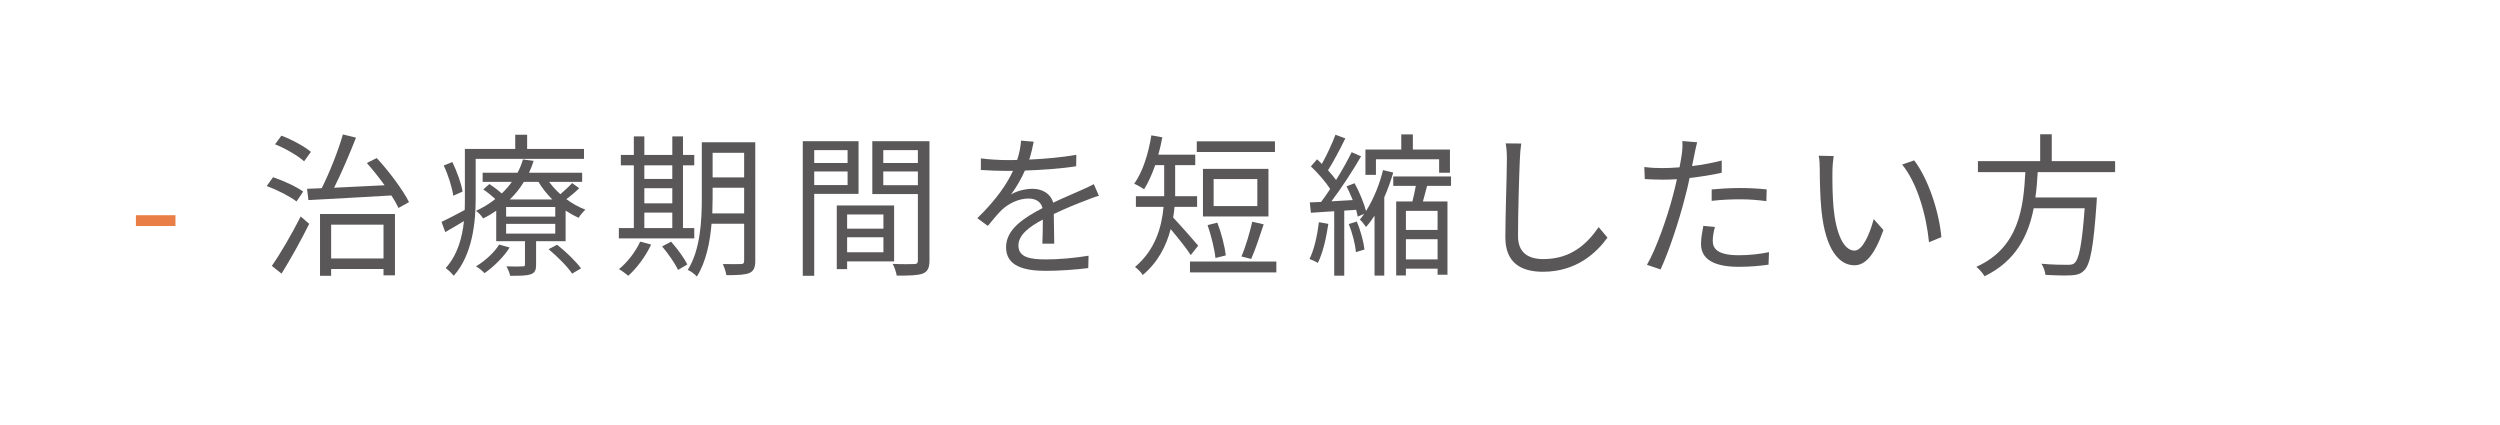
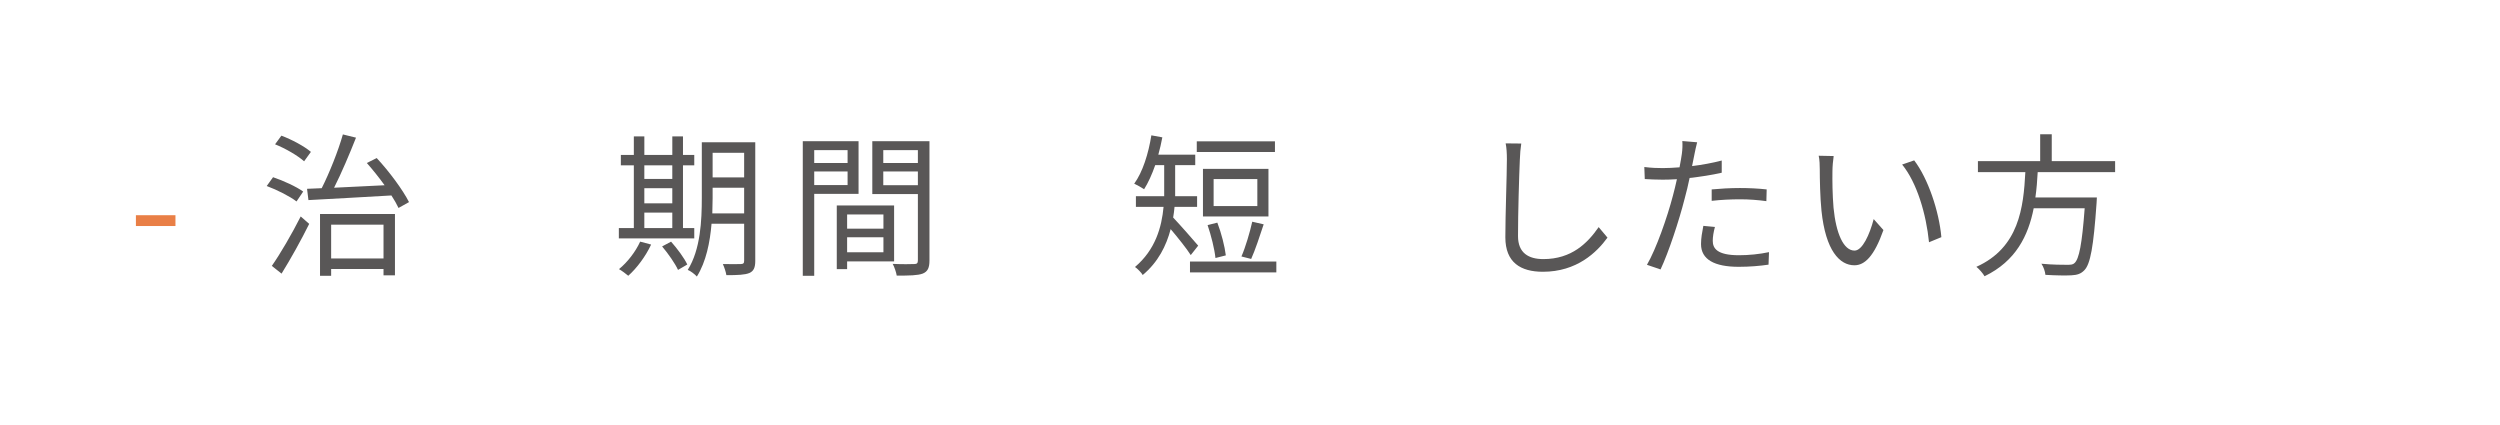
<svg xmlns="http://www.w3.org/2000/svg" id="_レイヤー_2" data-name="レイヤー 2" viewBox="0 0 259 44">
  <defs>
    <style>
      .cls-1 {
        fill: none;
      }

      .cls-2 {
        fill: #e97f46;
      }

      .cls-3 {
        fill: #595757;
      }
    </style>
  </defs>
  <g id="_レイヤー_1-2" data-name="レイヤー 1">
    <path class="cls-2" d="m14.08,22.296h4.098v1.12h-4.098v-1.12Z" />
    <path class="cls-3" d="m30.721,20.872c-.656-.512-2.001-1.2-3.089-1.601l.656-.912c1.056.352,2.417.976,3.121,1.488l-.689,1.024Zm-2.561,6.675c.864-1.232,2.08-3.313,2.993-5.122l.88.768c-.832,1.681-1.937,3.665-2.865,5.154l-1.008-.8Zm3.345-10.836c-.64-.576-1.921-1.329-3.009-1.761l.656-.896c1.072.4,2.385,1.105,3.057,1.681l-.704.976Zm7.523-.336c1.296,1.393,2.705,3.297,3.345,4.562l-1.088.608c-.176-.384-.433-.832-.736-1.296-3.138.192-6.371.352-8.596.48l-.144-1.169,1.52-.064c.8-1.585,1.713-3.873,2.192-5.57l1.36.336c-.656,1.665-1.504,3.666-2.272,5.186,1.585-.08,3.409-.16,5.234-.256-.576-.8-1.232-1.617-1.841-2.305l1.024-.512Zm-5.875,5.794h7.764v6.354h-1.185v-.656h-5.426v.704h-1.153v-6.403Zm1.153,1.104v3.506h5.426v-3.506h-5.426Z" />
-     <path class="cls-3" d="m49.281,16.454v4.098c0,2.433-.32,5.826-2.273,8.019-.176-.224-.592-.64-.832-.8,1.232-1.377,1.713-3.153,1.889-4.866-.656.4-1.312.784-1.937,1.137l-.384-1.056c.624-.288,1.472-.736,2.4-1.232.017-.416.017-.816.017-1.2v-5.122h5.218v-1.473h1.232v1.473h5.891v1.024h-11.221Zm-2.321,3.826c-.112-.816-.512-2.129-.992-3.137l.896-.352c.48.992.944,2.257,1.057,3.057l-.961.432Zm13.046-.784c-.4.4-.896.816-1.329,1.137.624.464,1.297.832,1.969,1.088-.224.208-.544.576-.704.848-.448-.208-.912-.464-1.345-.752v3.169h-3.057v2.433c0,.56-.112.832-.545.992-.448.16-1.105.16-2.144.16-.048-.288-.224-.688-.384-.976.784.032,1.456.016,1.664,0,.225,0,.256-.032.256-.208v-2.401h-2.977v-3.153c-.416.288-.864.56-1.36.8-.16-.272-.48-.624-.736-.784.752-.352,1.424-.768,2-1.232-.368-.336-.832-.72-1.248-.992l.641-.56c.416.272.896.64,1.28.976.4-.384.752-.784,1.04-1.2h-3.025v-.945h3.618c.24-.464.432-.928.56-1.377l1.105.144c-.128.416-.288.832-.479,1.232h5.506v.945h-3.426c.337.448.721.88,1.169,1.28.432-.368.929-.832,1.217-1.153l.736.528Zm-7.203,6.146c-.641,1.008-1.665,2.001-2.609,2.657-.176-.208-.608-.56-.88-.704.944-.576,1.872-1.409,2.4-2.257l1.089.304Zm4.722-4.194h-5.09v.992h5.09v-.992Zm0,1.745h-5.09v1.008h5.09v-1.008Zm-.304-2.529c-.56-.56-1.057-1.184-1.441-1.825h-1.504c-.385.64-.864,1.248-1.457,1.825h4.402Zm.496,4.69c.896.704,1.969,1.745,2.481,2.449l-.928.544c-.465-.72-1.537-1.777-2.434-2.529l.881-.464Z" />
    <path class="cls-3" d="m71.923,24.697h-7.811v-1.072h1.553v-6.499h-1.345v-1.072h1.345v-1.921h1.089v1.921h2.897v-1.921h1.105v1.921h1.169v1.072h-1.169v6.499h1.169v1.072Zm-4.466.64c-.576,1.232-1.489,2.449-2.369,3.233-.224-.192-.672-.528-.96-.688.88-.72,1.712-1.793,2.192-2.849l1.137.304Zm-.704-8.211v1.409h2.897v-1.409h-2.897Zm0,3.938h2.897v-1.569h-2.897v1.569Zm0,2.561h2.897v-1.601h-2.897v1.601Zm2.769,1.409c.641.72,1.377,1.713,1.681,2.369l-.96.56c-.288-.64-1.009-1.681-1.648-2.433l.928-.496Zm8.724,2.001c0,.704-.176,1.056-.608,1.248-.464.192-1.2.224-2.385.224-.048-.336-.224-.848-.368-1.153.849.016,1.648.016,1.873,0,.24,0,.336-.08.336-.336v-3.842h-3.377c-.16,1.905-.56,3.938-1.522,5.474-.191-.224-.672-.592-.944-.688,1.329-2.113,1.457-5.154,1.457-7.443v-5.778h5.538v12.293Zm-1.152-4.93v-2.657h-3.266v1.073c0,.496-.016,1.04-.032,1.585h3.298Zm-3.266-6.274v2.545h3.266v-2.545h-3.266Z" />
    <path class="cls-3" d="m84.353,20.087v8.483h-1.185v-13.942h5.778v5.458h-4.594Zm0-4.53v1.329h3.457v-1.329h-3.457Zm3.457,3.617v-1.409h-3.457v1.409h3.457Zm-.048,7.907v.8h-1.072v-6.595h5.939v5.794h-4.866Zm0-4.866v1.472h3.762v-1.472h-3.762Zm3.762,3.922v-1.553h-3.762v1.553h3.762Zm4.769.848c0,.752-.176,1.153-.704,1.361-.512.192-1.36.208-2.688.208-.049-.336-.24-.896-.417-1.216.977.048,1.953.032,2.241.016.273,0,.368-.096.368-.384v-6.867h-4.722v-5.474h5.922v12.357Zm-4.785-11.429v1.329h3.585v-1.329h-3.585Zm3.585,3.633v-1.425h-3.585v1.425h3.585Z" />
-     <path class="cls-3" d="m106.626,16.534c1.633-.08,3.378-.224,4.882-.496l-.016,1.184c-1.585.256-3.569.384-5.314.448-.368.848-.896,1.761-1.44,2.481.608-.384,1.537-.592,2.225-.592,1.041,0,1.889.512,2.146,1.441,1.088-.528,2.064-.912,2.897-1.297.48-.208.864-.384,1.312-.624l.528,1.201c-.416.112-.992.336-1.424.512-.896.336-2.033.8-3.25,1.377.017.928.032,2.289.048,3.073h-1.232c.032-.608.048-1.649.048-2.497-1.488.784-2.528,1.633-2.528,2.689,0,1.248,1.248,1.441,2.897,1.441,1.249,0,2.962-.144,4.37-.384l-.032,1.28c-1.216.16-2.993.288-4.386.288-2.289,0-4.129-.496-4.129-2.449,0-1.889,1.904-3.073,3.777-4.05-.16-.688-.736-.992-1.457-.992-1.008,0-2.032.496-2.753,1.169-.464.432-.912,1.024-1.457,1.665l-1.088-.8c2.017-1.953,3.089-3.601,3.697-4.898h-.704c-.689,0-1.745-.032-2.625-.096v-1.2c.849.112,1.969.176,2.705.176.336,0,.704,0,1.057-.016.224-.688.368-1.409.399-2.001l1.312.112c-.096.48-.224,1.105-.464,1.857Z" />
    <path class="cls-3" d="m123.362,26.426c-.4-.64-1.36-1.841-2.081-2.689-.448,1.713-1.297,3.425-2.897,4.754-.128-.24-.576-.688-.8-.832,2.112-1.777,2.769-4.13,2.961-6.227h-2.865v-1.105h2.93v-3.217h-.929c-.336.96-.721,1.809-1.152,2.497-.225-.16-.736-.448-1.024-.576.88-1.216,1.473-3.105,1.776-5.01l1.137.208c-.112.608-.256,1.216-.416,1.793h3.825v1.088h-2.081v3.217h2.273v1.105h-2.337c-.032.368-.08.736-.144,1.105.641.672,2.209,2.449,2.594,2.913l-.769.976Zm8.867.672v1.121h-8.947v-1.121h8.947Zm-.144-11.349h-8.1v-1.104h8.1v1.104Zm-.673,6.675h-6.786v-4.93h6.786v4.93Zm-5.49,4.306c-.096-.928-.448-2.337-.816-3.409l1.009-.256c.416,1.072.769,2.465.88,3.393l-1.072.272Zm4.338-8.179h-4.529v2.801h4.529v-2.801Zm-1.648,8.019c.416-.944.88-2.513,1.12-3.601l1.185.272c-.4,1.216-.896,2.705-1.296,3.585l-1.009-.256Z" />
-     <path class="cls-3" d="m137.616,23.193c-.224,1.504-.576,3.025-1.089,4.05-.176-.128-.64-.336-.864-.416.496-.976.801-2.417.977-3.81l.977.176Zm6.723-5.314c-.24.816-.544,1.697-.929,2.561v8.115h-1.008v-6.21c-.273.416-.56.816-.881,1.169-.144-.208-.432-.592-.64-.768.16-.176.304-.384.448-.592l-.673.288c-.032-.208-.096-.448-.16-.704l-1.232.08v6.739h-1.04v-6.675c-.881.064-1.697.112-2.417.16l-.112-1.073c.352-.016.753-.032,1.169-.048.304-.4.624-.848.944-1.345-.465-.72-1.265-1.649-2.001-2.337l.641-.736c.159.144.336.32.496.48.512-.912,1.088-2.145,1.408-3.025l1.024.384c-.544,1.104-1.232,2.417-1.793,3.297.32.352.608.704.833,1.008.624-.992,1.2-2.033,1.616-2.881l.977.432c-.864,1.489-2.049,3.313-3.073,4.658l2.209-.128c-.192-.48-.416-.976-.641-1.425l.832-.32c.497.896.977,2.081,1.185,2.881.816-1.28,1.44-2.897,1.761-4.242l1.057.256Zm-3.777,5.074c.4.928.704,2.113.8,2.897l-.895.272c-.049-.8-.368-2.001-.736-2.913l.832-.256Zm1.984-4.834h-1.088v-2.625h3.713v-1.569h1.201v1.569h3.841v2.401h-1.12v-1.393h-6.547v1.617Zm5.299,1.137c-.144.544-.288,1.121-.433,1.617h2.545v7.587h-1.024v-.624h-3.281v.704h-1.008v-7.667h1.681c.128-.496.256-1.088.352-1.617h-2.337v-.976h5.986v.976h-2.481Zm1.088,2.593h-3.281v1.969h3.281v-1.969Zm0,5.026v-2.097h-3.281v2.097h3.281Z" />
    <path class="cls-3" d="m157.458,16.486c-.08,1.809-.192,5.586-.192,7.971,0,1.761,1.105,2.385,2.625,2.385,2.93,0,4.578-1.649,5.731-3.313l.913,1.089c-1.105,1.521-3.17,3.537-6.691,3.537-2.305,0-3.89-.96-3.89-3.569,0-2.369.16-6.419.16-8.099,0-.592-.032-1.169-.128-1.633l1.617.016c-.08.528-.129,1.088-.144,1.617Z" />
    <path class="cls-3" d="m175.538,16.022c-.065.336-.144.752-.24,1.184,1.04-.128,2.097-.32,3.073-.576v1.264c-1.04.24-2.209.416-3.329.544-.144.704-.32,1.441-.513,2.145-.576,2.273-1.664,5.57-2.497,7.331l-1.408-.48c.96-1.649,2.097-4.898,2.688-7.155.144-.528.289-1.137.417-1.713-.528.032-1.024.048-1.473.048-.704,0-1.281-.032-1.857-.064l-.048-1.248c.769.096,1.345.112,1.921.112.528,0,1.105-.032,1.728-.08.112-.56.192-1.073.24-1.393.065-.448.08-.992.048-1.329l1.537.128c-.097.352-.225.96-.288,1.28Zm1.904,8.931c0,.752.416,1.489,2.705,1.489,1.041,0,2.146-.112,3.121-.32l-.048,1.296c-.864.128-1.921.224-3.089.224-2.529,0-3.905-.768-3.905-2.353,0-.624.111-1.216.239-1.889l1.201.112c-.144.528-.225,1.024-.225,1.441Zm2.817-5.474c.944,0,1.904.048,2.769.144l-.032,1.216c-.816-.112-1.761-.192-2.689-.192-1.008,0-1.984.048-2.977.16v-1.184c.848-.08,1.904-.144,2.929-.144Z" />
    <path class="cls-3" d="m189.841,17.718c-.016,1.008,0,2.465.112,3.794.256,2.673,1.04,4.45,2.177,4.45.816,0,1.568-1.665,1.985-3.265l1.008,1.137c-.96,2.721-1.937,3.649-3.009,3.649-1.52,0-2.978-1.505-3.409-5.65-.144-1.393-.177-3.345-.177-4.274,0-.368-.016-1.04-.112-1.425l1.553.032c-.064.384-.128,1.137-.128,1.553Zm11.285,6.851l-1.281.528c-.288-2.897-1.248-6.179-2.785-8.051l1.249-.432c1.425,1.857,2.577,5.25,2.817,7.955Z" />
    <path class="cls-3" d="m211.106,17.831c-.048.864-.112,1.745-.24,2.625h6.37s-.016.384-.031.576c-.32,4.562-.641,6.322-1.265,6.963-.368.384-.753.496-1.36.528-.56.032-1.601.016-2.674-.048-.031-.336-.191-.832-.416-1.153,1.137.112,2.273.112,2.673.112.368,0,.593-.016.753-.176.479-.416.784-1.985,1.057-5.682h-5.282c-.56,2.833-1.841,5.474-5.091,7.043-.176-.304-.544-.736-.848-.976,4.418-1.985,4.882-6.13,5.074-9.812h-4.914v-1.137h6.45v-2.785h1.2v2.785h6.564v1.137h-8.02Z" />
-     <rect id="_スライス_" data-name="&amp;lt;スライス&amp;gt;" class="cls-1" width="259" height="44" />
  </g>
</svg>